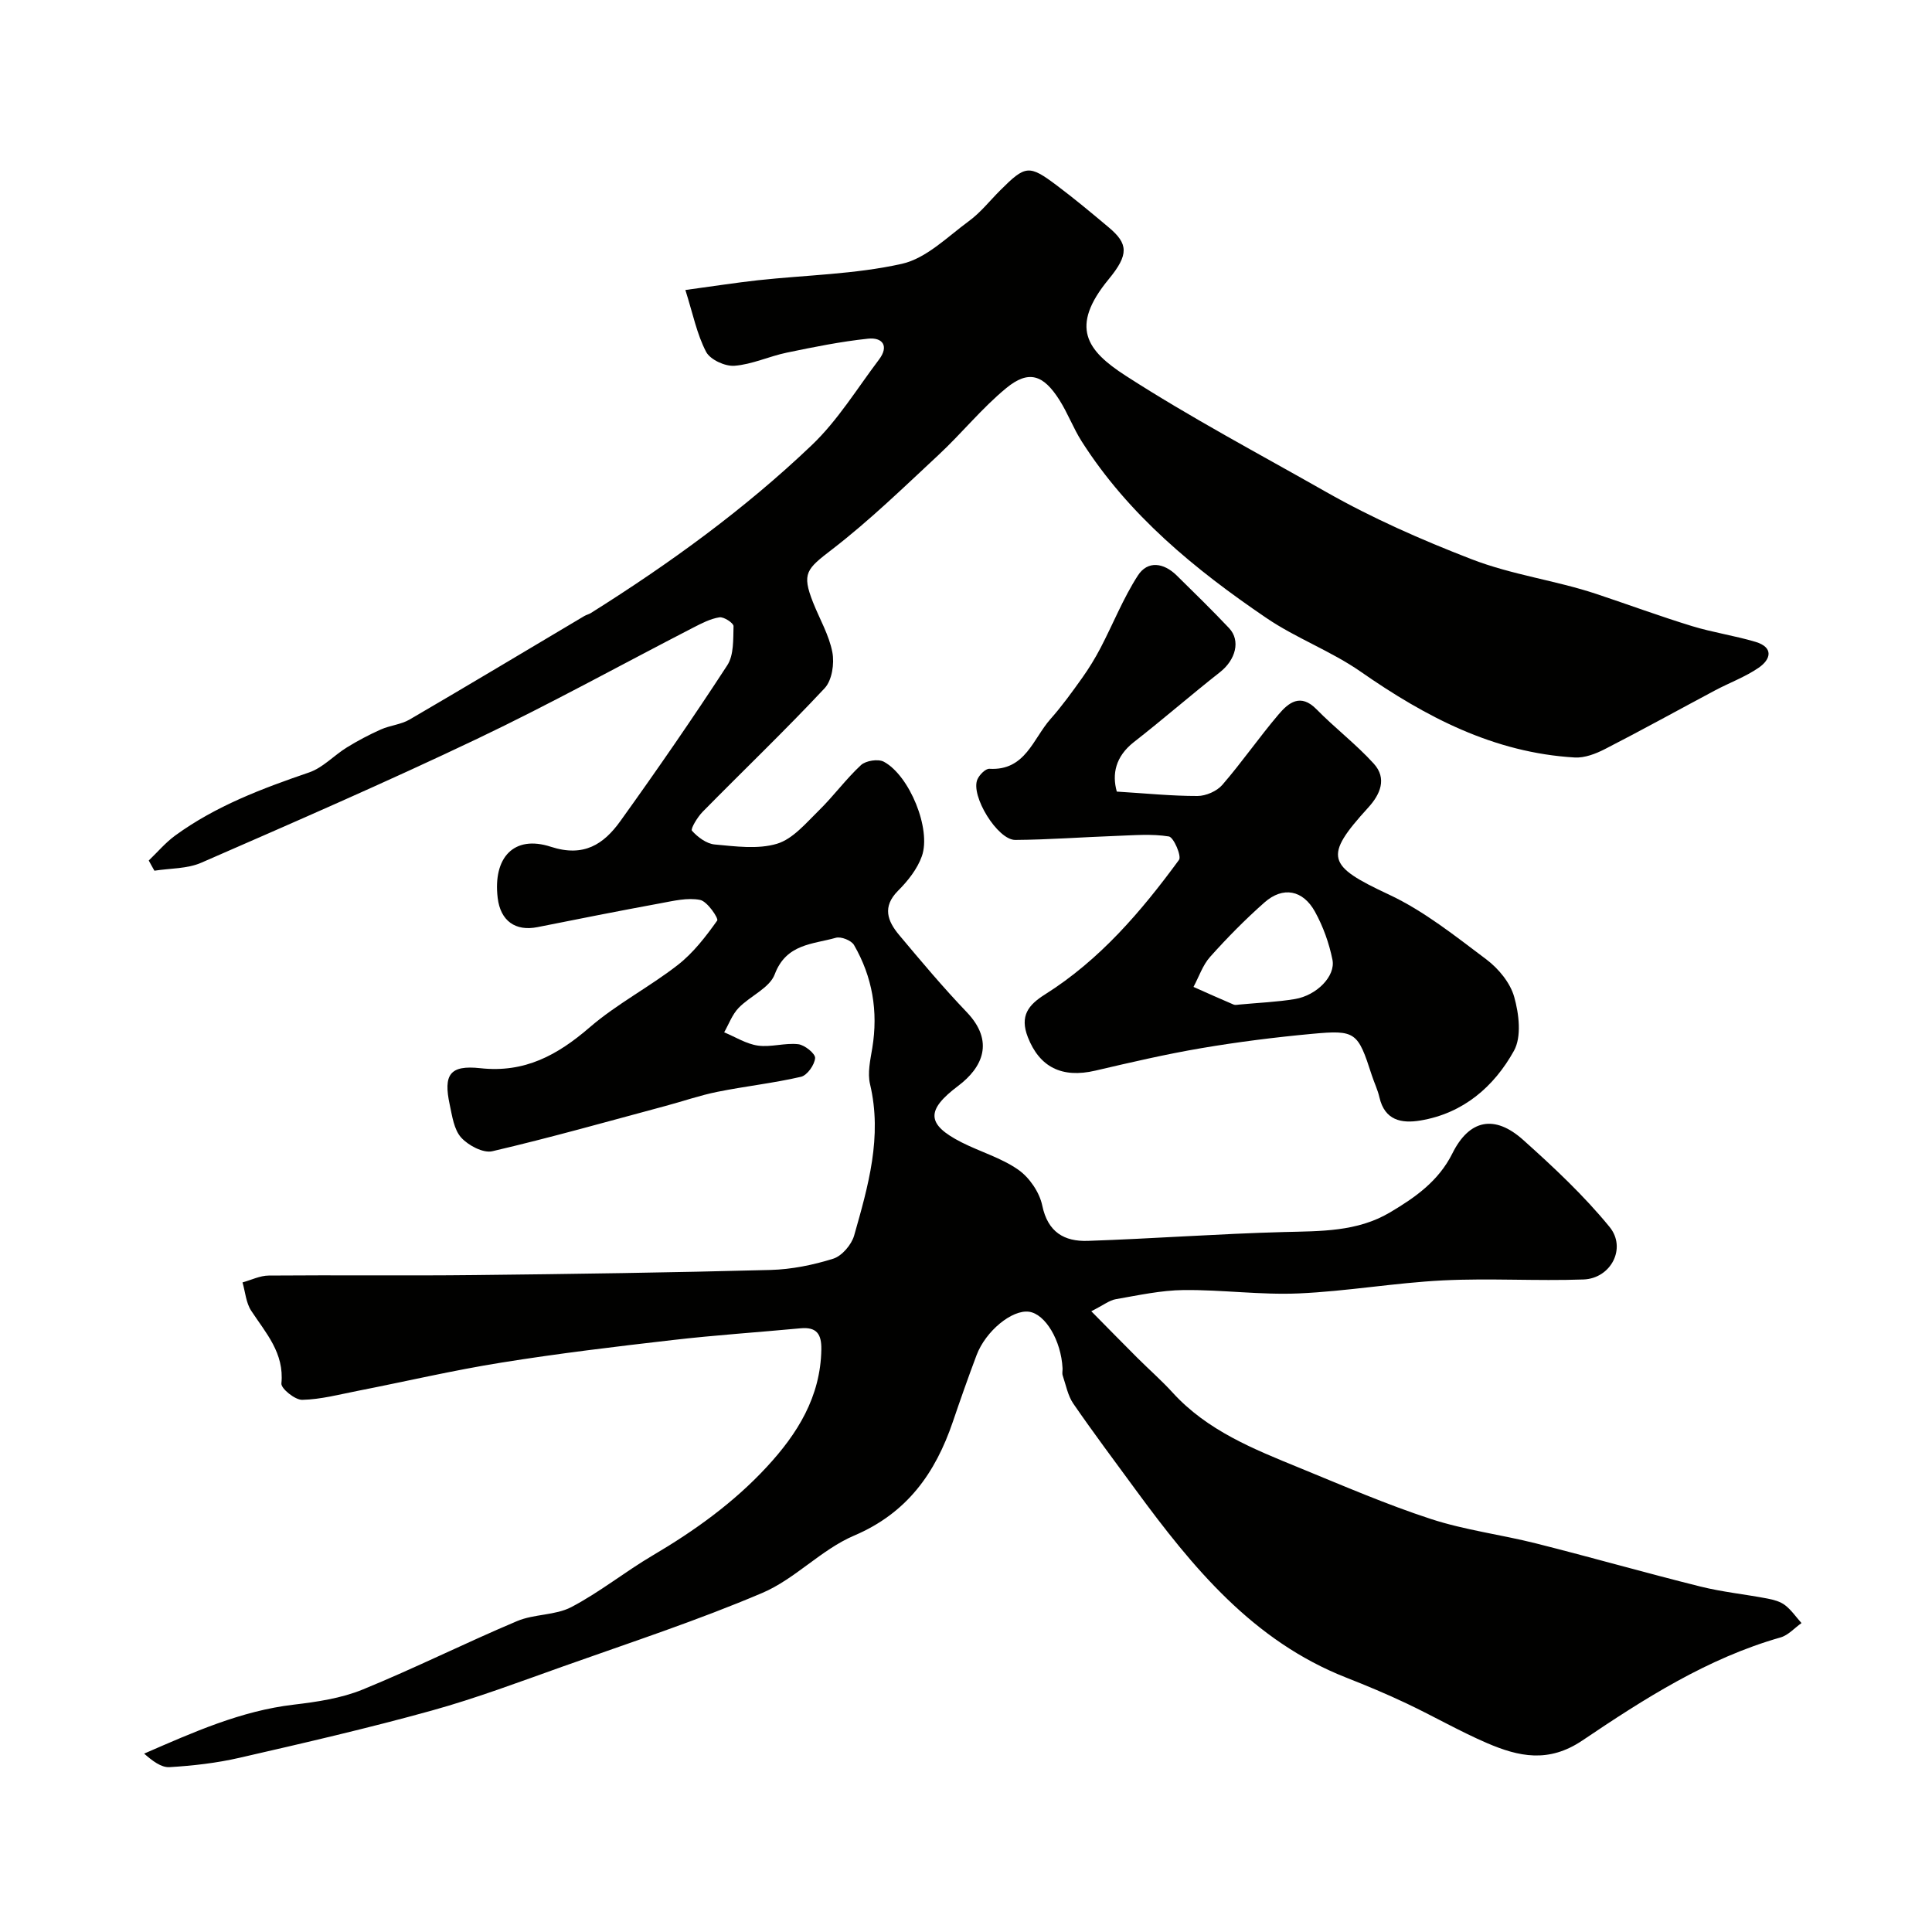
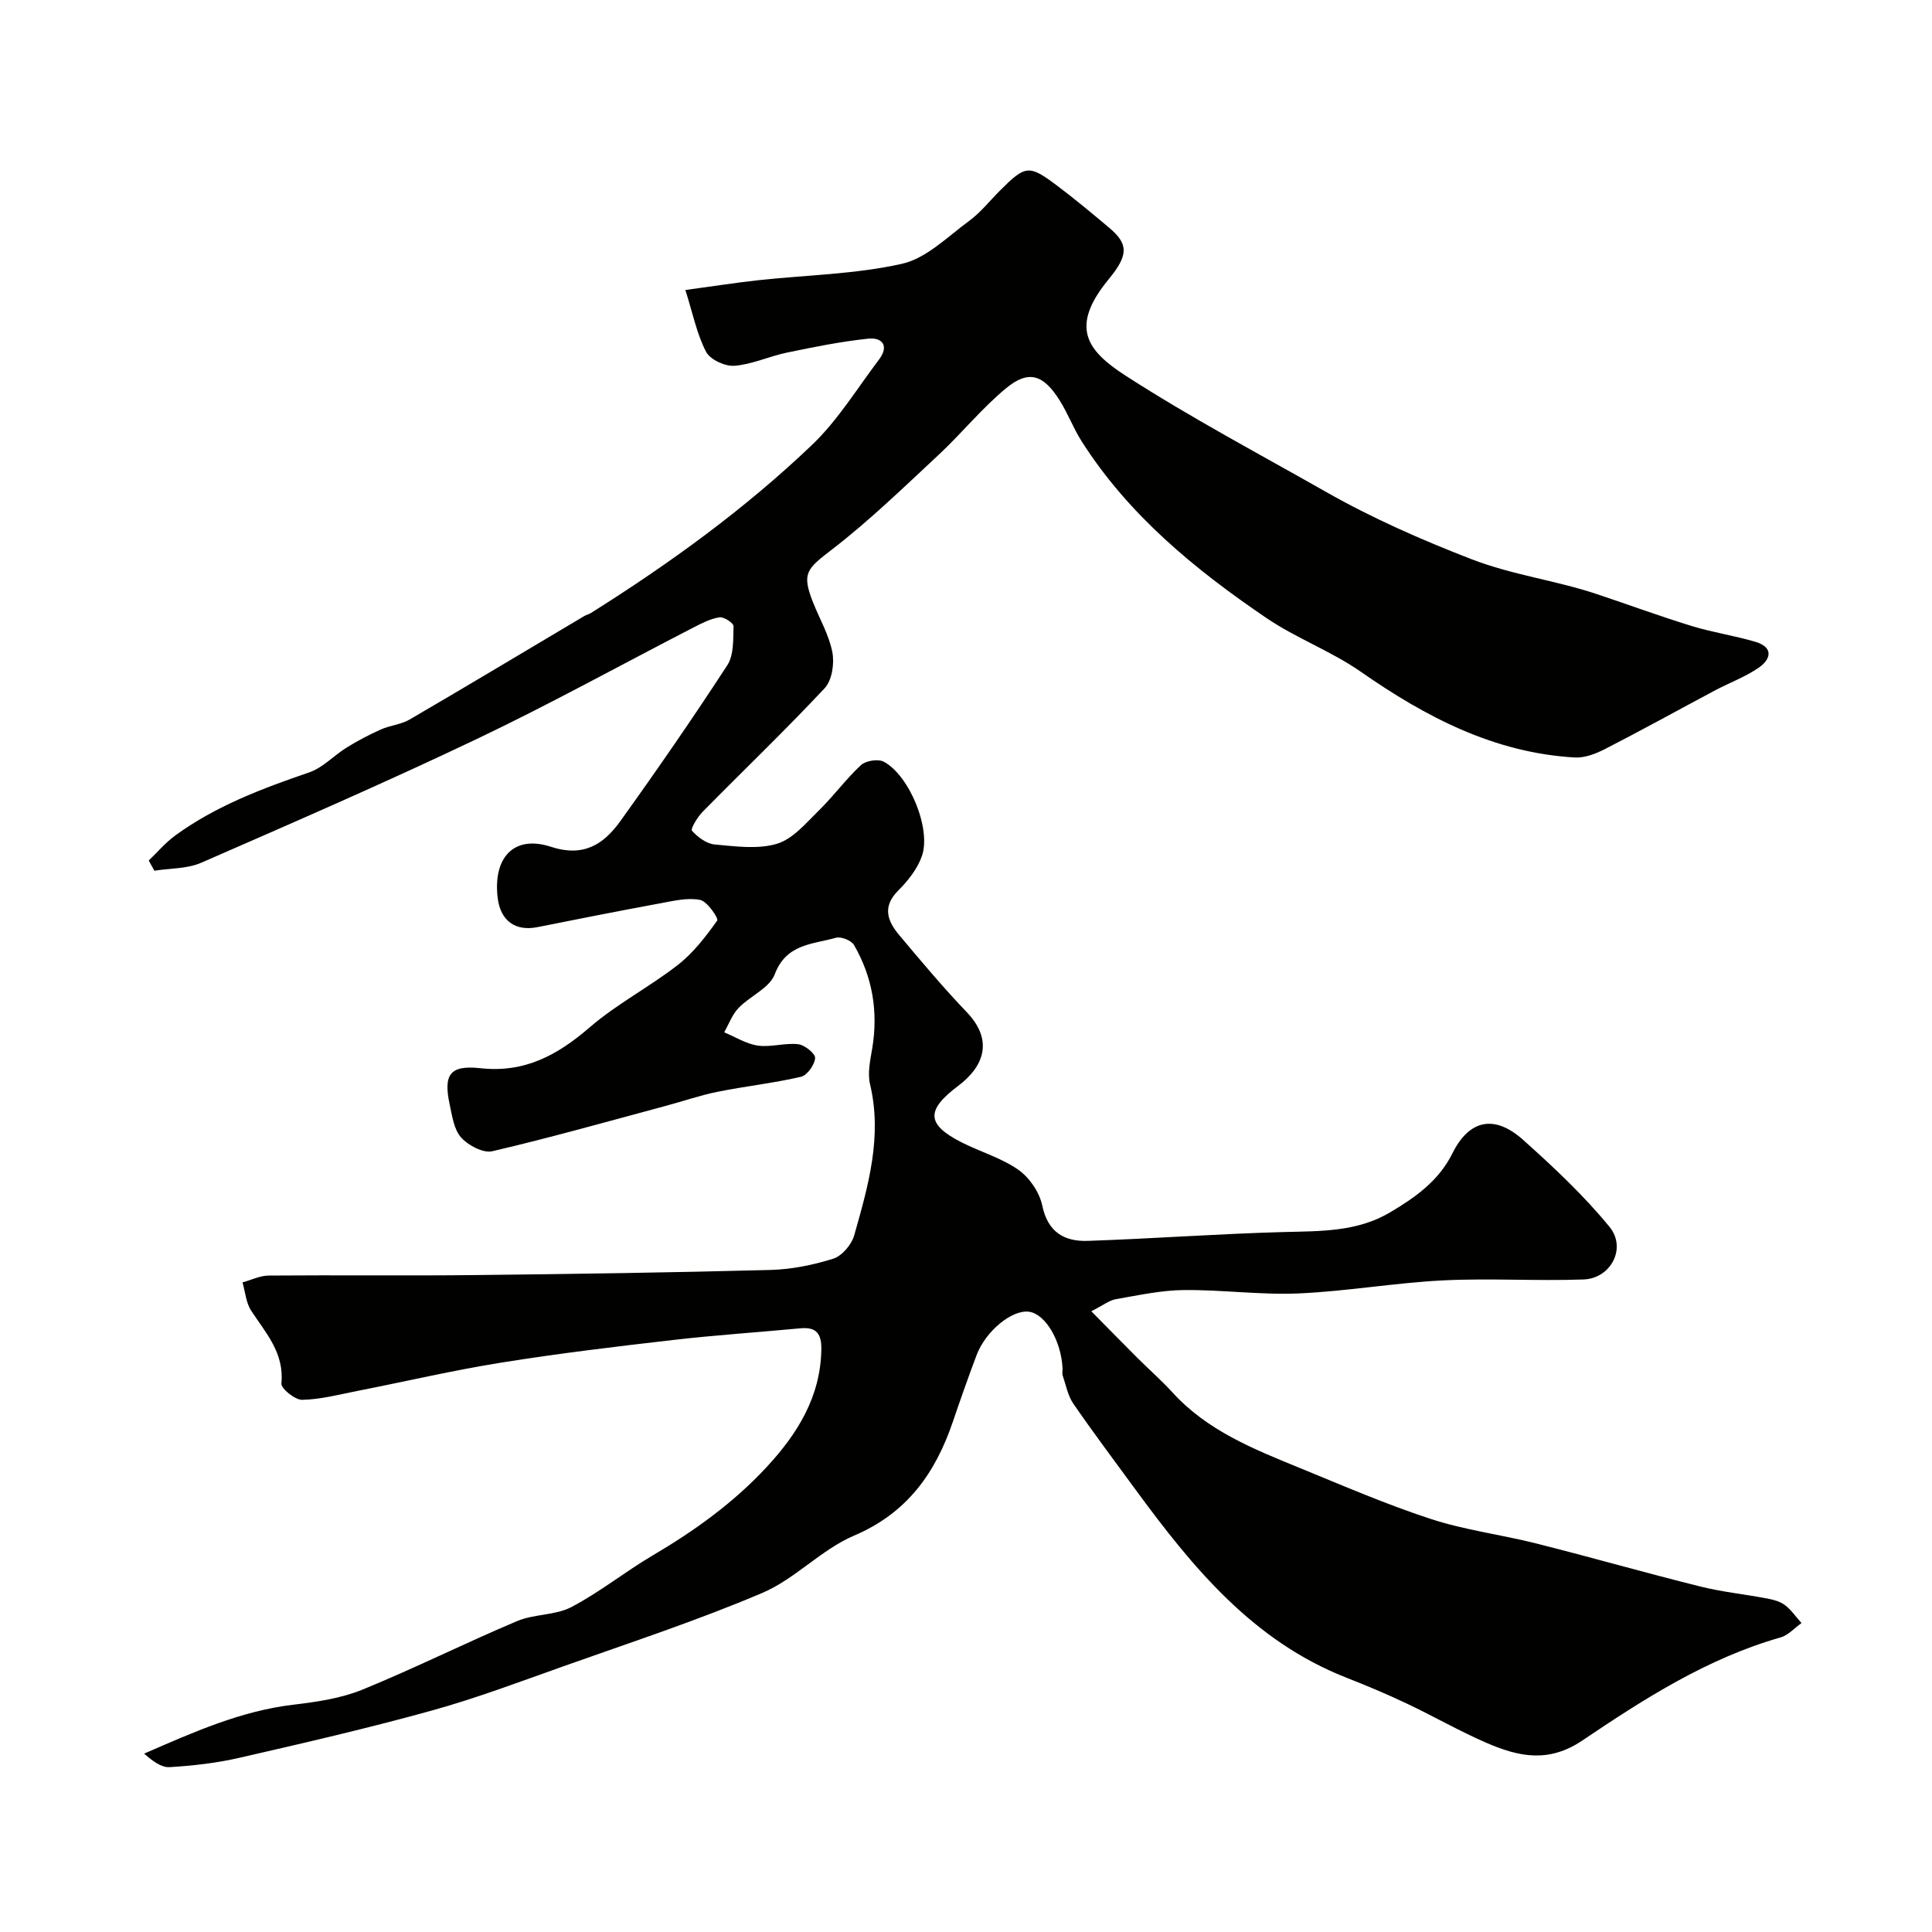
<svg xmlns="http://www.w3.org/2000/svg" enable-background="new 0 0 400 400" viewBox="0 0 400 400">
  <g fill="#010100">
    <path d="m30.8 178.16c1.81-1.74 3.46-3.7 5.47-5.17 8.4-6.12 17.98-9.73 27.74-13.07 2.85-.98 5.14-3.53 7.8-5.17 2.25-1.39 4.62-2.64 7.04-3.72 1.91-.85 4.17-1.02 5.94-2.05 12.11-7.06 24.13-14.28 36.19-21.44.42-.25.92-.35 1.34-.61 16.28-10.23 31.83-21.49 45.74-34.76 5.39-5.13 9.39-11.73 13.93-17.73 2.14-2.84.69-4.64-2.28-4.32-5.65.6-11.25 1.73-16.82 2.89-3.65.76-7.18 2.44-10.83 2.72-1.94.15-5.03-1.27-5.87-2.89-1.9-3.63-2.72-7.83-4.29-12.8 5.79-.78 10.41-1.51 15.05-2.02 9.94-1.08 20.09-1.23 29.78-3.4 5.05-1.13 9.43-5.59 13.89-8.86 2.39-1.75 4.29-4.18 6.41-6.3 5.29-5.29 5.99-5.41 11.82-1.03 3.67 2.76 7.2 5.7 10.72 8.66 4.01 3.37 4.19 5.59-.02 10.71-8.17 9.92-4.54 14.79 3.51 19.99 13.42 8.66 27.59 16.16 41.49 24.06 9.62 5.46 19.65 9.87 30.02 13.89 8.56 3.32 17.46 4.4 25.97 7.24 6.6 2.2 13.13 4.61 19.78 6.65 4.31 1.32 8.82 1.97 13.14 3.26 3.77 1.13 3.22 3.6.65 5.36-2.78 1.91-6.04 3.1-9.05 4.7-7.59 4.04-15.11 8.21-22.76 12.13-1.91.98-4.21 1.87-6.28 1.75-16.72-.98-30.84-8.39-44.31-17.77-6.13-4.27-13.38-6.93-19.56-11.14-14.74-10.02-28.46-21.25-38.2-36.54-1.73-2.72-2.87-5.82-4.6-8.55-3.36-5.31-6.4-6.28-11.04-2.46-5.04 4.15-9.2 9.35-14 13.82-7.18 6.68-14.25 13.56-22 19.53-5.33 4.1-6.37 4.94-3.97 11.02 1.36 3.43 3.31 6.74 3.99 10.3.45 2.35-.07 5.81-1.59 7.44-8.19 8.76-16.87 17.06-25.28 25.61-1.06 1.08-2.53 3.53-2.2 3.9 1.19 1.33 3.02 2.7 4.71 2.85 4.3.39 8.93 1.04 12.9-.15 3.29-.99 6-4.28 8.65-6.87 3.06-2.99 5.61-6.52 8.74-9.42 1-.92 3.56-1.32 4.73-.69 5.31 2.85 9.86 13.95 7.87 19.56-.94 2.65-2.9 5.12-4.93 7.15-3.32 3.33-2.17 6.29.21 9.14 4.55 5.43 9.11 10.87 14 15.98 5.81 6.07 3.29 11.48-1.76 15.28-6.66 5.01-6.64 7.95.68 11.68 3.9 1.98 8.26 3.22 11.79 5.7 2.3 1.62 4.37 4.66 4.94 7.4 1.15 5.54 4.59 7.47 9.42 7.31 13.54-.46 27.06-1.47 40.6-1.83 7.6-.2 15.15-.02 21.97-4.06 5.23-3.1 10.07-6.49 12.93-12.24 3.48-6.99 8.71-8.09 14.65-2.77 6.3 5.64 12.55 11.49 17.88 18.01 3.59 4.39.27 10.67-5.38 10.88-9.68.35-19.41-.29-29.08.19-9.99.5-19.92 2.26-29.91 2.7-7.9.34-15.86-.78-23.79-.7-4.69.05-9.39 1.08-14.05 1.89-1.34.23-2.54 1.21-5.09 2.5 3.57 3.61 6.54 6.66 9.56 9.67 2.41 2.4 4.98 4.65 7.27 7.16 7.19 7.9 16.79 11.71 26.32 15.61 8.99 3.68 17.94 7.56 27.16 10.57 7.07 2.31 14.58 3.24 21.82 5.07 11.35 2.86 22.61 6.08 33.96 8.91 4.57 1.14 9.3 1.61 13.93 2.5 1.26.24 2.64.61 3.62 1.37 1.31 1.01 2.28 2.45 3.4 3.7-1.44 1.01-2.73 2.51-4.33 2.97-15.14 4.31-28.24 12.71-41.04 21.34-7.01 4.72-13.18 3.35-19.71.55-5.71-2.46-11.12-5.59-16.75-8.25-4.07-1.93-8.24-3.67-12.43-5.32-19.33-7.59-31.82-22.84-43.59-38.88-4.34-5.92-8.75-11.8-12.91-17.84-1.14-1.66-1.53-3.85-2.2-5.83-.15-.45-.01-.99-.03-1.49-.29-5.75-3.56-11.25-6.95-11.71-3.5-.47-8.96 3.97-10.86 9.01-1.72 4.57-3.34 9.17-4.91 13.79-3.62 10.62-9.46 18.88-20.44 23.55-6.79 2.89-12.22 8.98-19.01 11.87-13.44 5.72-27.37 10.28-41.15 15.18-9.04 3.21-18.04 6.61-27.27 9.17-13.16 3.65-26.49 6.73-39.81 9.78-4.74 1.09-9.64 1.65-14.5 1.94-1.73.1-3.55-1.32-5.25-2.8 10.21-4.44 20.04-8.86 30.98-10.14 4.81-.57 9.79-1.31 14.22-3.11 10.8-4.41 21.26-9.65 32.02-14.19 3.53-1.49 7.9-1.16 11.23-2.9 5.86-3.07 11.1-7.31 16.82-10.68 8.69-5.12 16.8-10.94 23.65-18.35 6.34-6.85 11.13-14.49 11.29-24.32.05-3.2-.99-4.68-4.31-4.37-8.82.83-17.67 1.41-26.47 2.43-11.84 1.36-23.68 2.78-35.45 4.67-9.96 1.59-19.8 3.9-29.7 5.84-3.84.75-7.69 1.79-11.55 1.87-1.49.03-4.41-2.34-4.31-3.39.62-6.32-3.22-10.43-6.26-15.07-1.07-1.64-1.22-3.88-1.79-5.85 1.81-.5 3.62-1.41 5.43-1.42 14.2-.12 28.39.06 42.59-.1 20.44-.22 40.87-.52 61.3-1.06 4.36-.12 8.81-1.02 12.98-2.33 1.81-.57 3.78-2.89 4.33-4.79 2.9-10.22 5.88-20.46 3.29-31.35-.55-2.33.06-5.02.47-7.49 1.24-7.58.03-14.72-3.79-21.32-.55-.95-2.69-1.8-3.76-1.49-4.8 1.36-10.26 1.22-12.65 7.56-1.07 2.85-5.11 4.49-7.49 6.97-1.32 1.37-2.01 3.34-2.98 5.04 2.32.96 4.58 2.41 6.99 2.75 2.71.38 5.6-.6 8.33-.29 1.35.15 3.58 1.96 3.51 2.87-.11 1.41-1.64 3.58-2.93 3.88-5.7 1.32-11.55 1.95-17.29 3.11-3.65.73-7.2 1.98-10.81 2.94-11.92 3.2-23.79 6.56-35.8 9.36-1.89.44-4.98-1.2-6.45-2.83-1.49-1.65-1.86-4.44-2.37-6.81-1.34-6.22 0-8.24 6.34-7.55 9.2 1.01 15.97-2.71 22.64-8.46 5.62-4.85 12.38-8.35 18.26-12.93 3.19-2.49 5.78-5.86 8.14-9.18.32-.44-2.05-3.98-3.54-4.27-2.6-.52-5.51.2-8.24.7-8.49 1.56-16.96 3.24-25.42 4.93-4.59.92-7.68-1.3-8.25-6.05-1-8.35 3.35-13.08 10.99-10.59 6.85 2.23 10.96-.52 14.4-5.3 7.61-10.6 15.03-21.34 22.15-32.28 1.37-2.11 1.21-5.35 1.29-8.09.02-.63-2.01-1.98-2.92-1.83-1.87.29-3.69 1.24-5.42 2.13-14.91 7.68-29.6 15.81-44.73 23.02-18.84 8.98-37.98 17.3-57.11 25.65-2.92 1.28-6.46 1.15-9.72 1.66-.42-.72-.8-1.42-1.17-2.11z" />
-     <path d="m231.22 163.89c6.04.37 11.37.92 16.7.91 1.75 0 4.02-.99 5.15-2.3 4.07-4.7 7.61-9.84 11.64-14.58 2.07-2.44 4.54-4.45 7.86-1.07 3.81 3.89 8.2 7.23 11.85 11.25 2.79 3.07 1.36 6.37-1.17 9.13-9.29 10.19-8.48 12 4.31 17.98 7.25 3.39 13.72 8.58 20.18 13.43 2.51 1.89 4.94 4.83 5.76 7.76.99 3.51 1.56 8.25-.05 11.15-4.13 7.44-10.5 12.96-19.38 14.44-3.92.65-7.37-.03-8.47-4.78-.36-1.58-1.09-3.07-1.59-4.61-2.89-8.94-3.3-9.4-12.4-8.55-7.65.71-15.3 1.67-22.88 2.96-7.36 1.25-14.66 2.95-21.94 4.65-7 1.64-11.58-.79-13.98-6.91-1.74-4.44.13-6.71 3.54-8.86 11.37-7.16 19.93-17.19 27.75-27.86.57-.77-1.1-4.69-2.1-4.85-3.58-.58-7.32-.24-11-.11-6.93.25-13.86.78-20.79.83-3.68.03-9.31-9.17-7.85-12.53.41-.95 1.68-2.25 2.49-2.2 7.43.43 9.01-6.2 12.63-10.29 2.38-2.68 4.49-5.61 6.58-8.54 1.41-1.98 2.69-4.08 3.82-6.24 2.59-4.97 4.68-10.26 7.7-14.94 2.04-3.16 5.36-2.65 8.03-.03 3.66 3.6 7.34 7.19 10.86 10.92 2.44 2.59 1.35 6.57-1.88 9.11-6.03 4.74-11.82 9.79-17.87 14.51-3.79 2.99-4.51 6.61-3.5 10.22zm25.31 44.1c4.08-.39 7.87-.53 11.58-1.15 4.49-.75 8.44-4.74 7.76-8.14-.69-3.42-1.92-6.86-3.6-9.91-2.51-4.57-6.66-5.31-10.46-1.96-3.98 3.51-7.73 7.32-11.27 11.28-1.54 1.72-2.31 4.12-3.44 6.22 2.75 1.22 5.5 2.47 8.27 3.64.43.18.99.02 1.16.02z" />
  </g>
</svg>